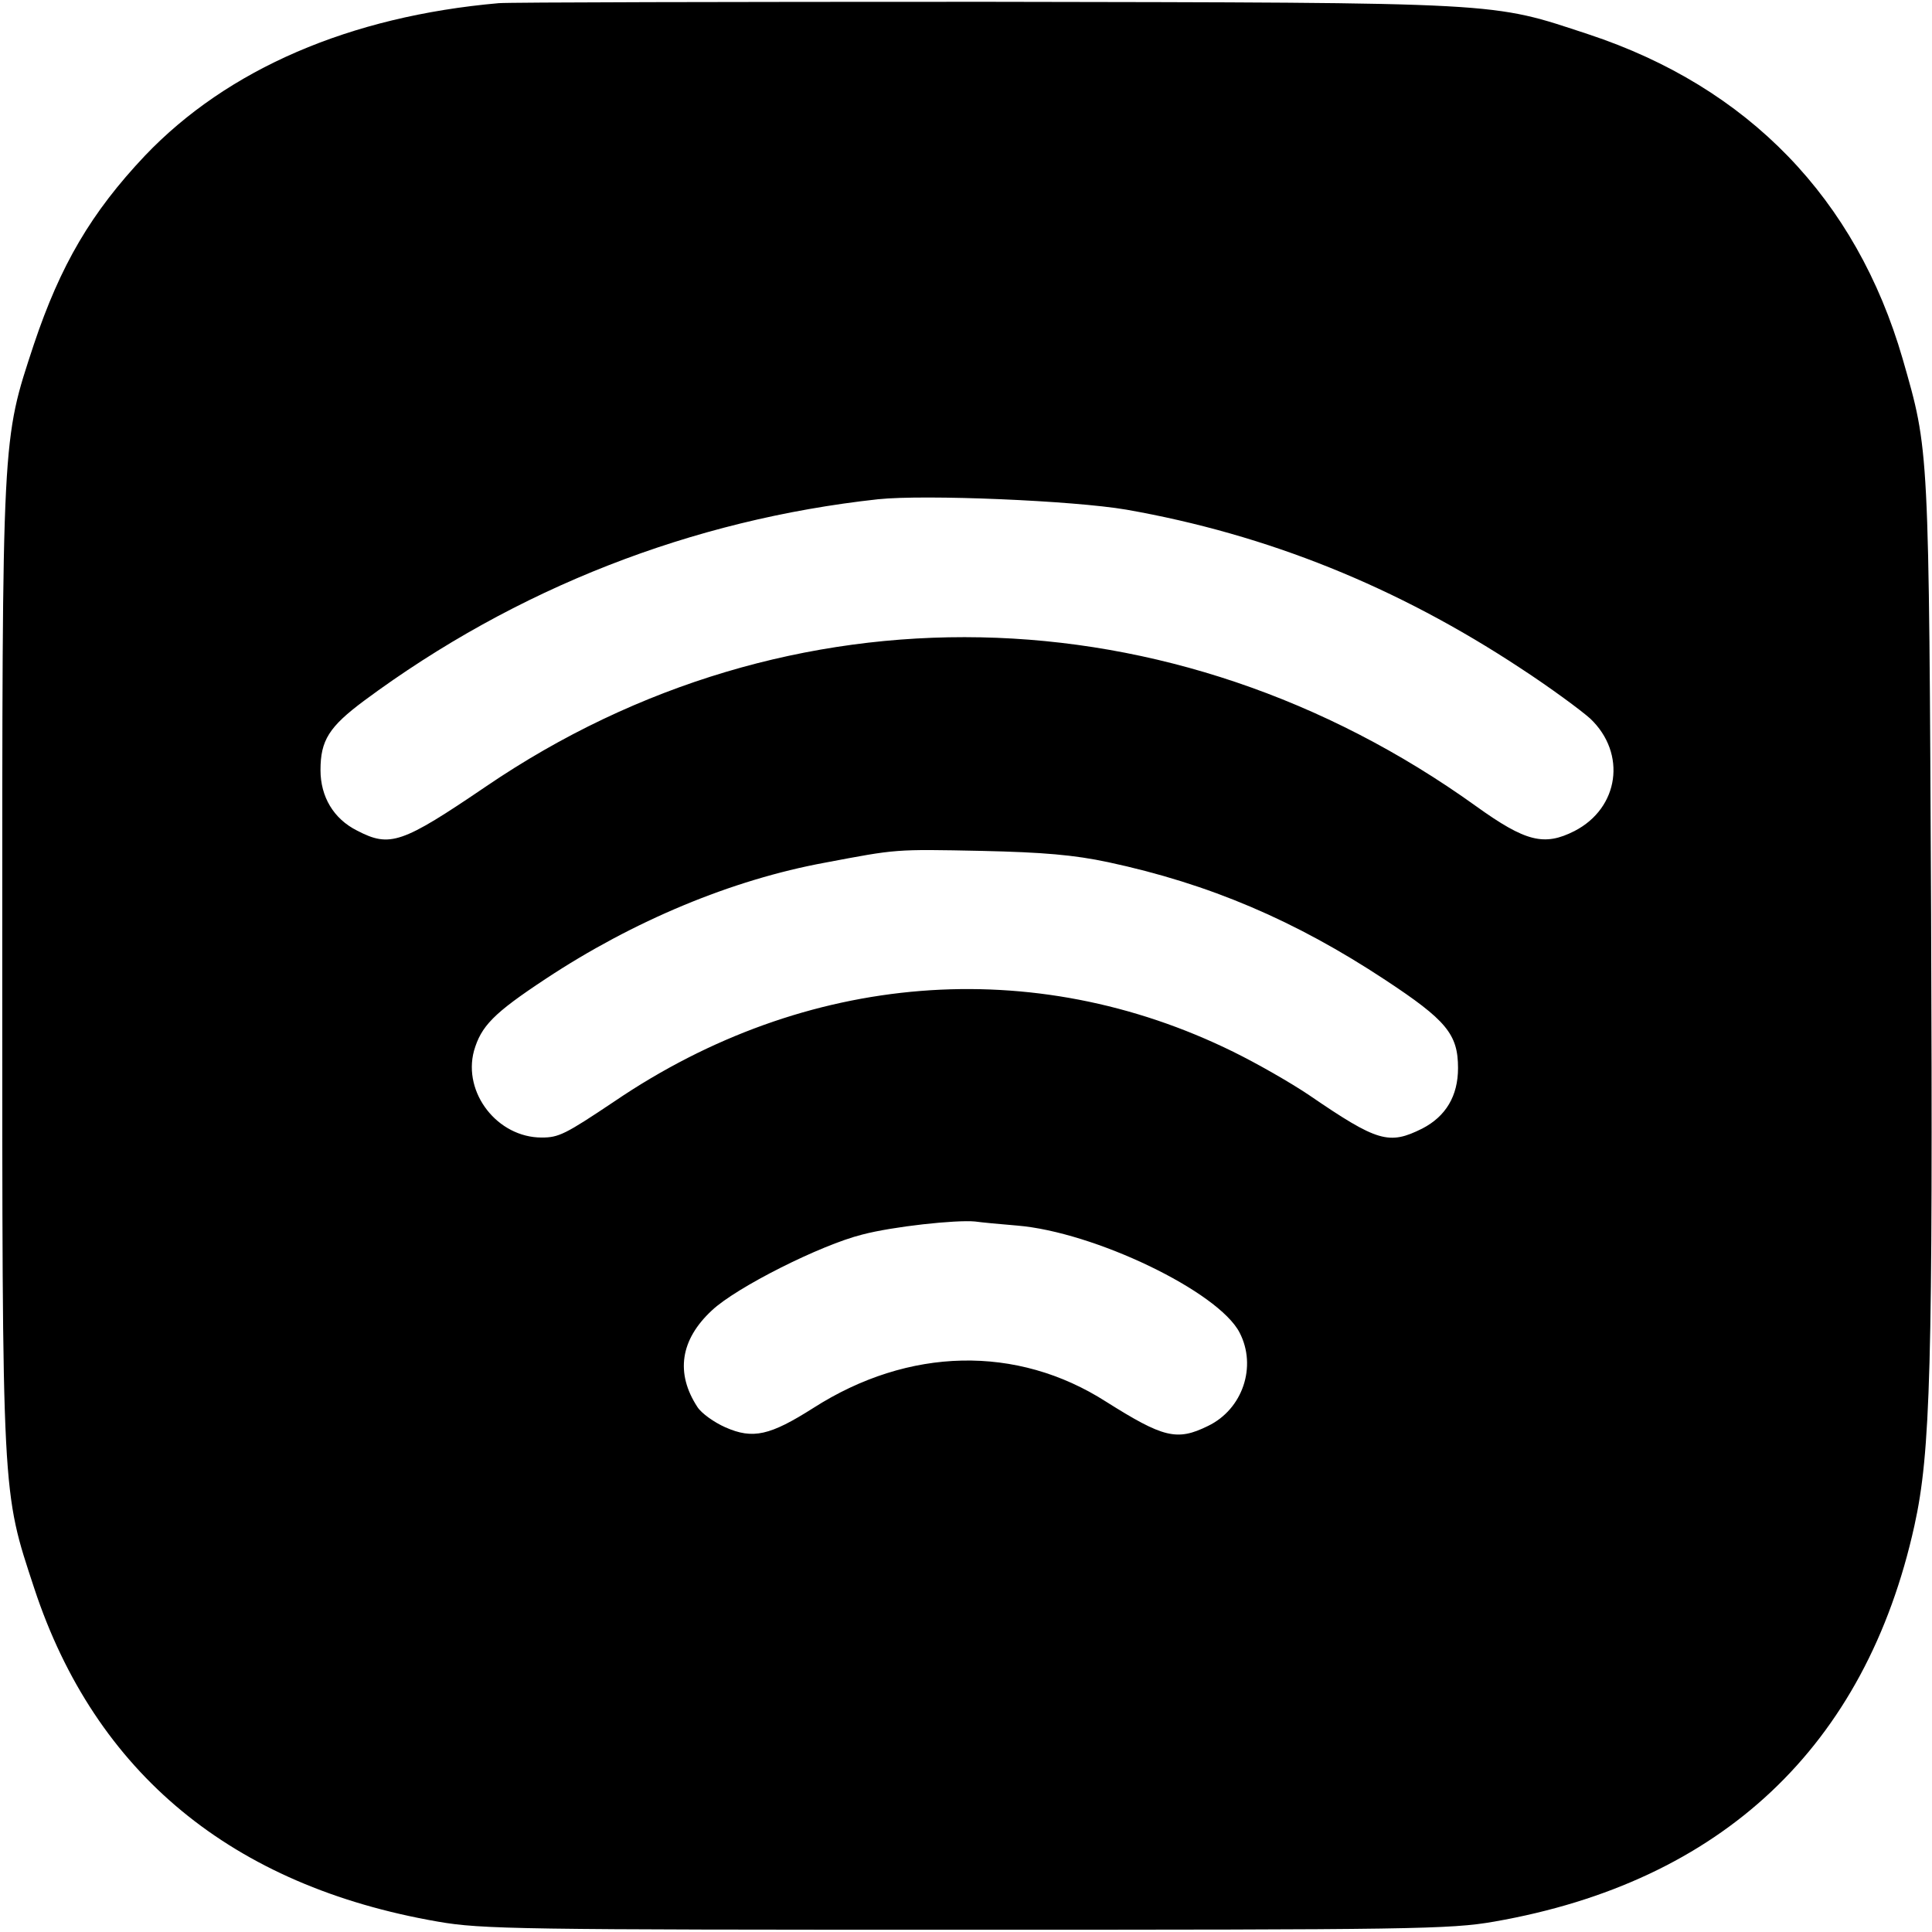
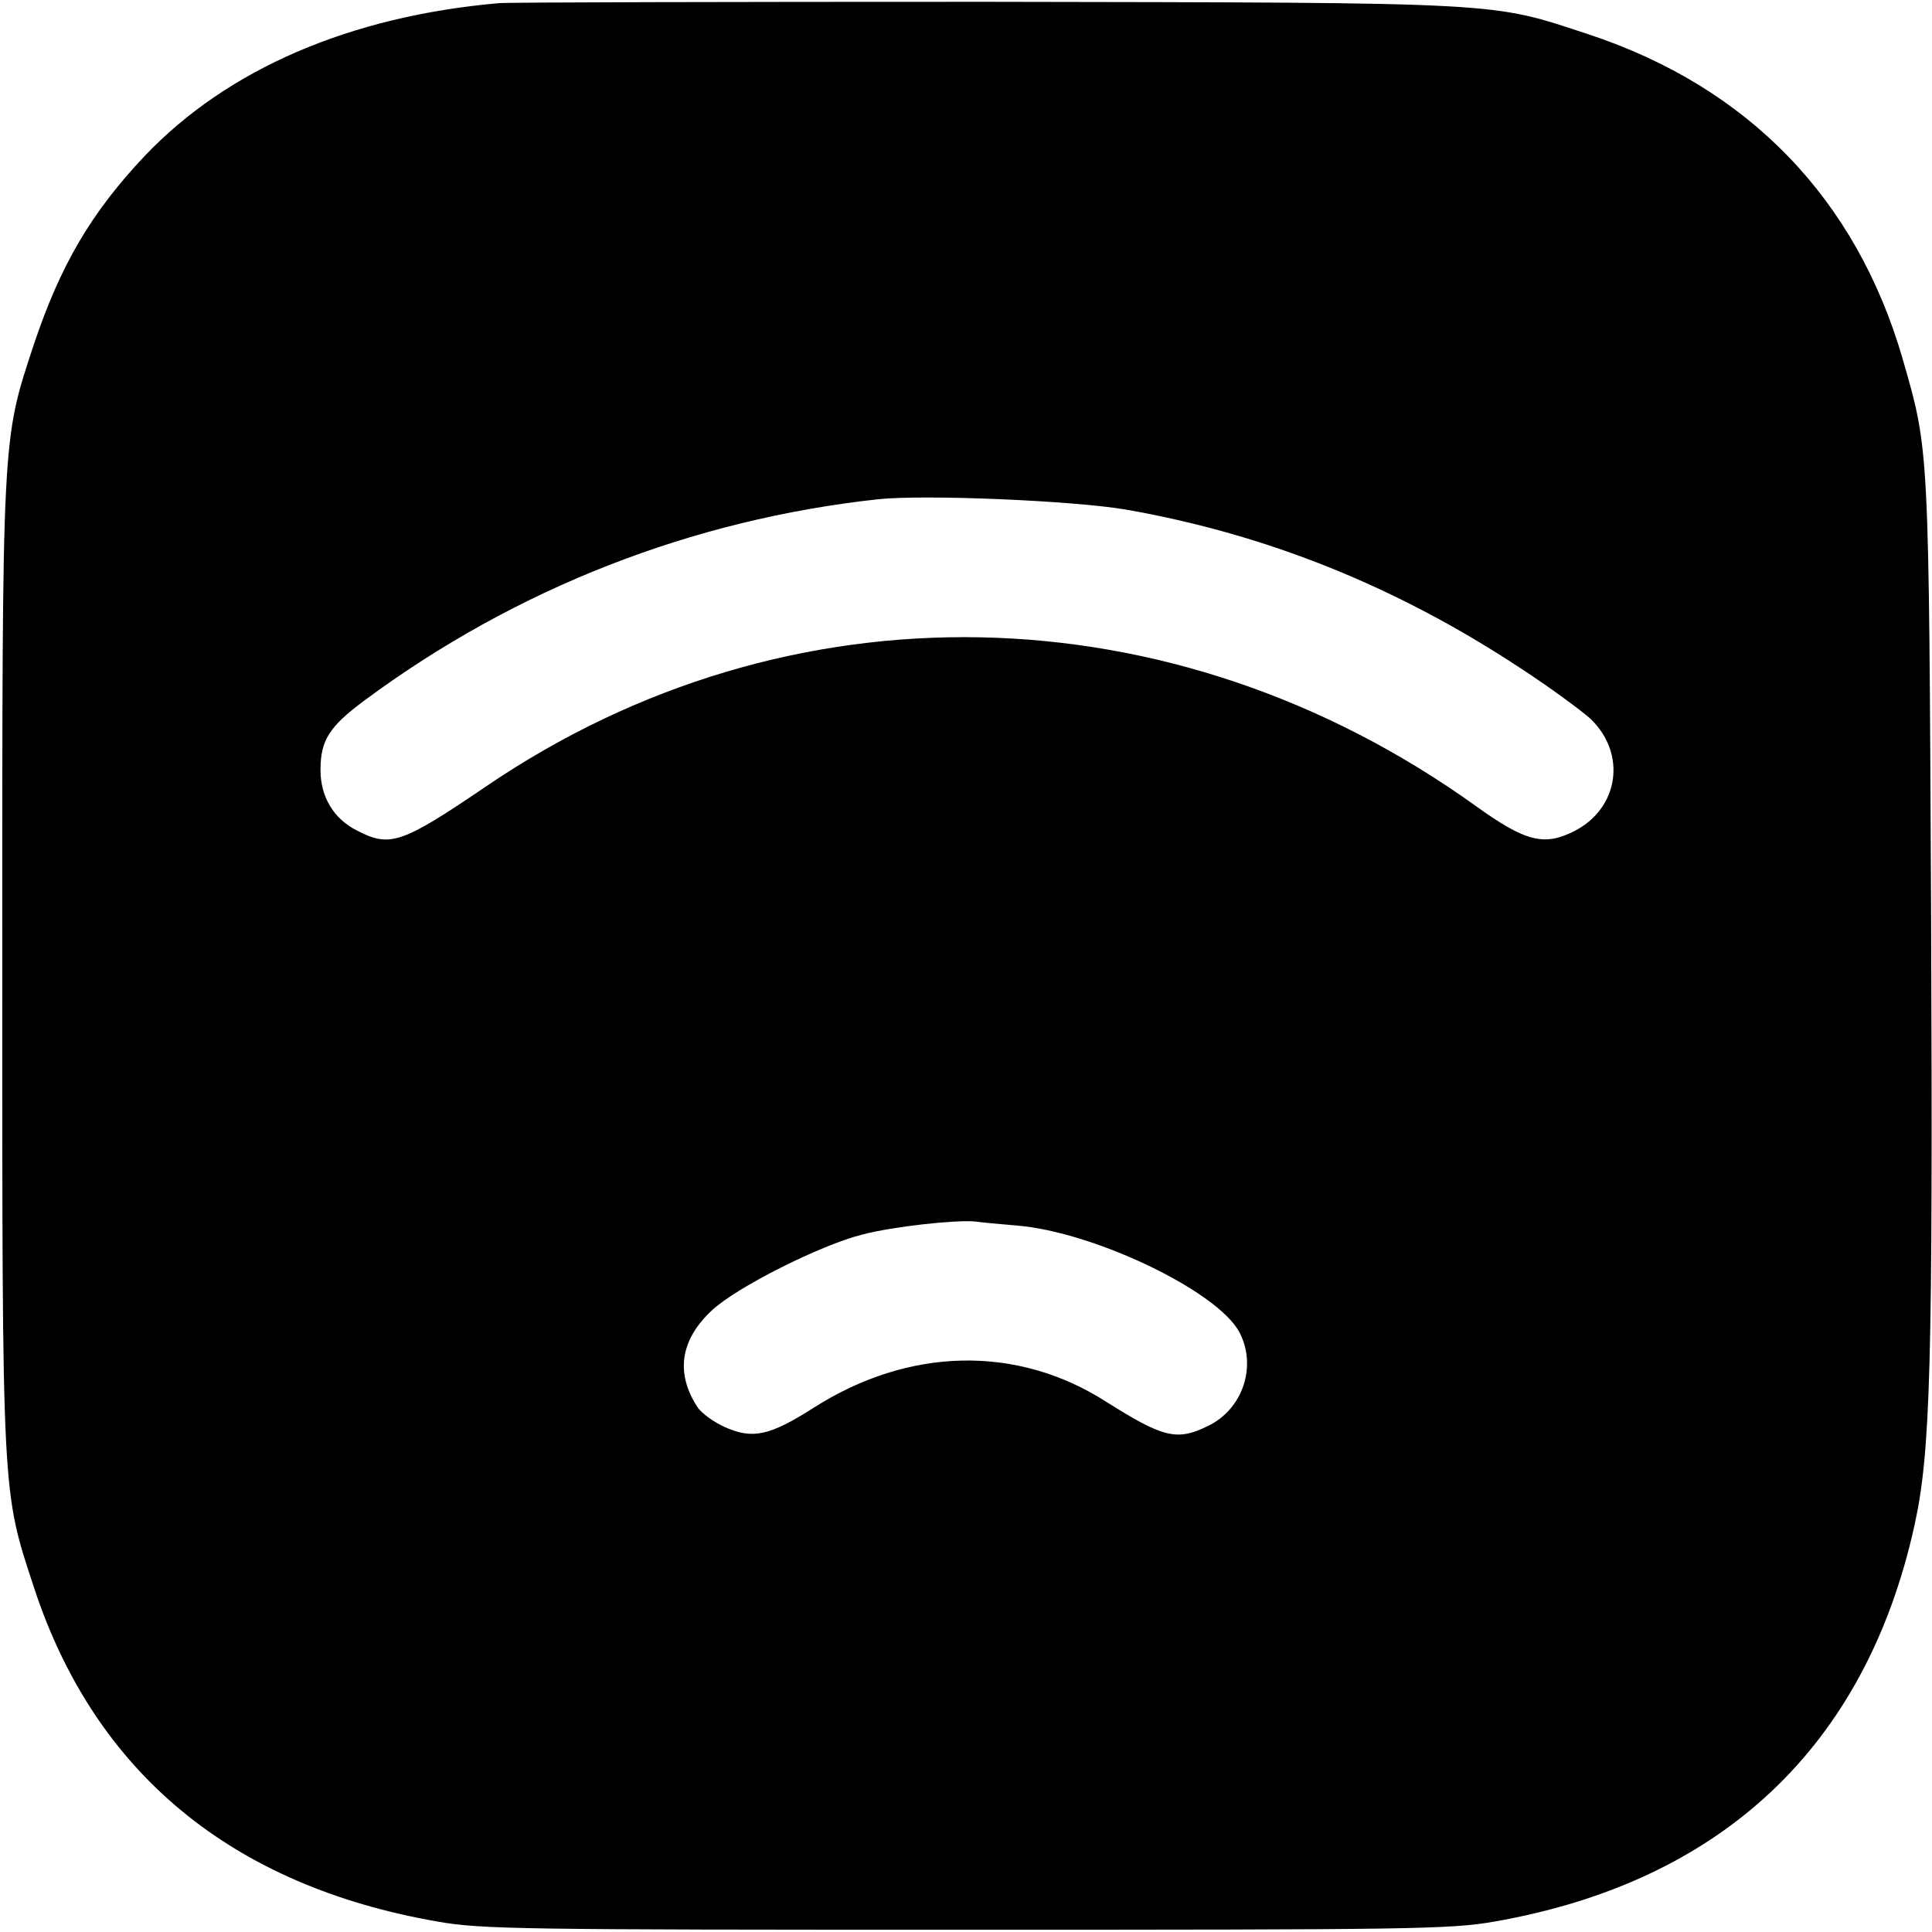
<svg xmlns="http://www.w3.org/2000/svg" version="1.0" width="428pt" height="428pt" viewBox="0 0 428 428" preserveAspectRatio="xMidYMid meet">
  <g transform="translate(0,428) scale(0.1,-0.1)" fill="#000000" stroke="none">
-     <path d="M1105 4273 c-330 -29 -601 -146 -784 -338 -119 -126 -187 -242 -246 -418 -71 -216 -70 -189 -70 -1377 0 -1189 -1 -1160 71 -1379 135 -409 438 -659 894 -738 97 -17 184 -18 1170 -18 986 0 1073 1 1170 18 504 88 823 388 931 877 36 163 41 352 37 1355 -5 1044 -4 1024 -63 1230 -103 355 -342 602 -696 719 -219 72 -175 70 -1334 72 -572 0 -1058 -1 -1080 -3z m1390 -1122 c313 -55 600 -171 873 -351 66 -43 135 -94 155 -112 81 -77 64 -198 -35 -249 -67 -34 -108 -24 -218 55 -672 483 -1523 500 -2193 44 -187 -127 -213 -136 -286 -98 -52 26 -81 75 -81 134 0 66 19 96 97 154 336 249 726 401 1138 446 105 11 433 -3 550 -23z m-40 -781 c224 -48 414 -129 614 -261 135 -89 161 -120 161 -195 0 -62 -27 -107 -79 -134 -74 -37 -99 -30 -251 74 -40 27 -115 70 -168 96 -443 218 -947 178 -1371 -110 -109 -73 -123 -80 -161 -80 -98 0 -175 99 -150 192 16 55 43 83 158 159 195 129 413 220 620 258 159 30 153 30 347 26 136 -3 205 -9 280 -25z m-202 -805 c171 -14 446 -146 493 -237 39 -75 7 -170 -70 -207 -69 -34 -99 -26 -226 54 -197 126 -437 121 -648 -14 -96 -61 -134 -70 -195 -43 -25 11 -53 31 -62 45 -49 75 -38 149 32 214 54 51 241 145 333 168 68 18 208 33 250 29 14 -2 56 -6 93 -9z" />
+     <path d="M1105 4273 c-330 -29 -601 -146 -784 -338 -119 -126 -187 -242 -246 -418 -71 -216 -70 -189 -70 -1377 0 -1189 -1 -1160 71 -1379 135 -409 438 -659 894 -738 97 -17 184 -18 1170 -18 986 0 1073 1 1170 18 504 88 823 388 931 877 36 163 41 352 37 1355 -5 1044 -4 1024 -63 1230 -103 355 -342 602 -696 719 -219 72 -175 70 -1334 72 -572 0 -1058 -1 -1080 -3z m1390 -1122 c313 -55 600 -171 873 -351 66 -43 135 -94 155 -112 81 -77 64 -198 -35 -249 -67 -34 -108 -24 -218 55 -672 483 -1523 500 -2193 44 -187 -127 -213 -136 -286 -98 -52 26 -81 75 -81 134 0 66 19 96 97 154 336 249 726 401 1138 446 105 11 433 -3 550 -23z m-40 -781 z m-202 -805 c171 -14 446 -146 493 -237 39 -75 7 -170 -70 -207 -69 -34 -99 -26 -226 54 -197 126 -437 121 -648 -14 -96 -61 -134 -70 -195 -43 -25 11 -53 31 -62 45 -49 75 -38 149 32 214 54 51 241 145 333 168 68 18 208 33 250 29 14 -2 56 -6 93 -9z" />
  </g>
</svg>